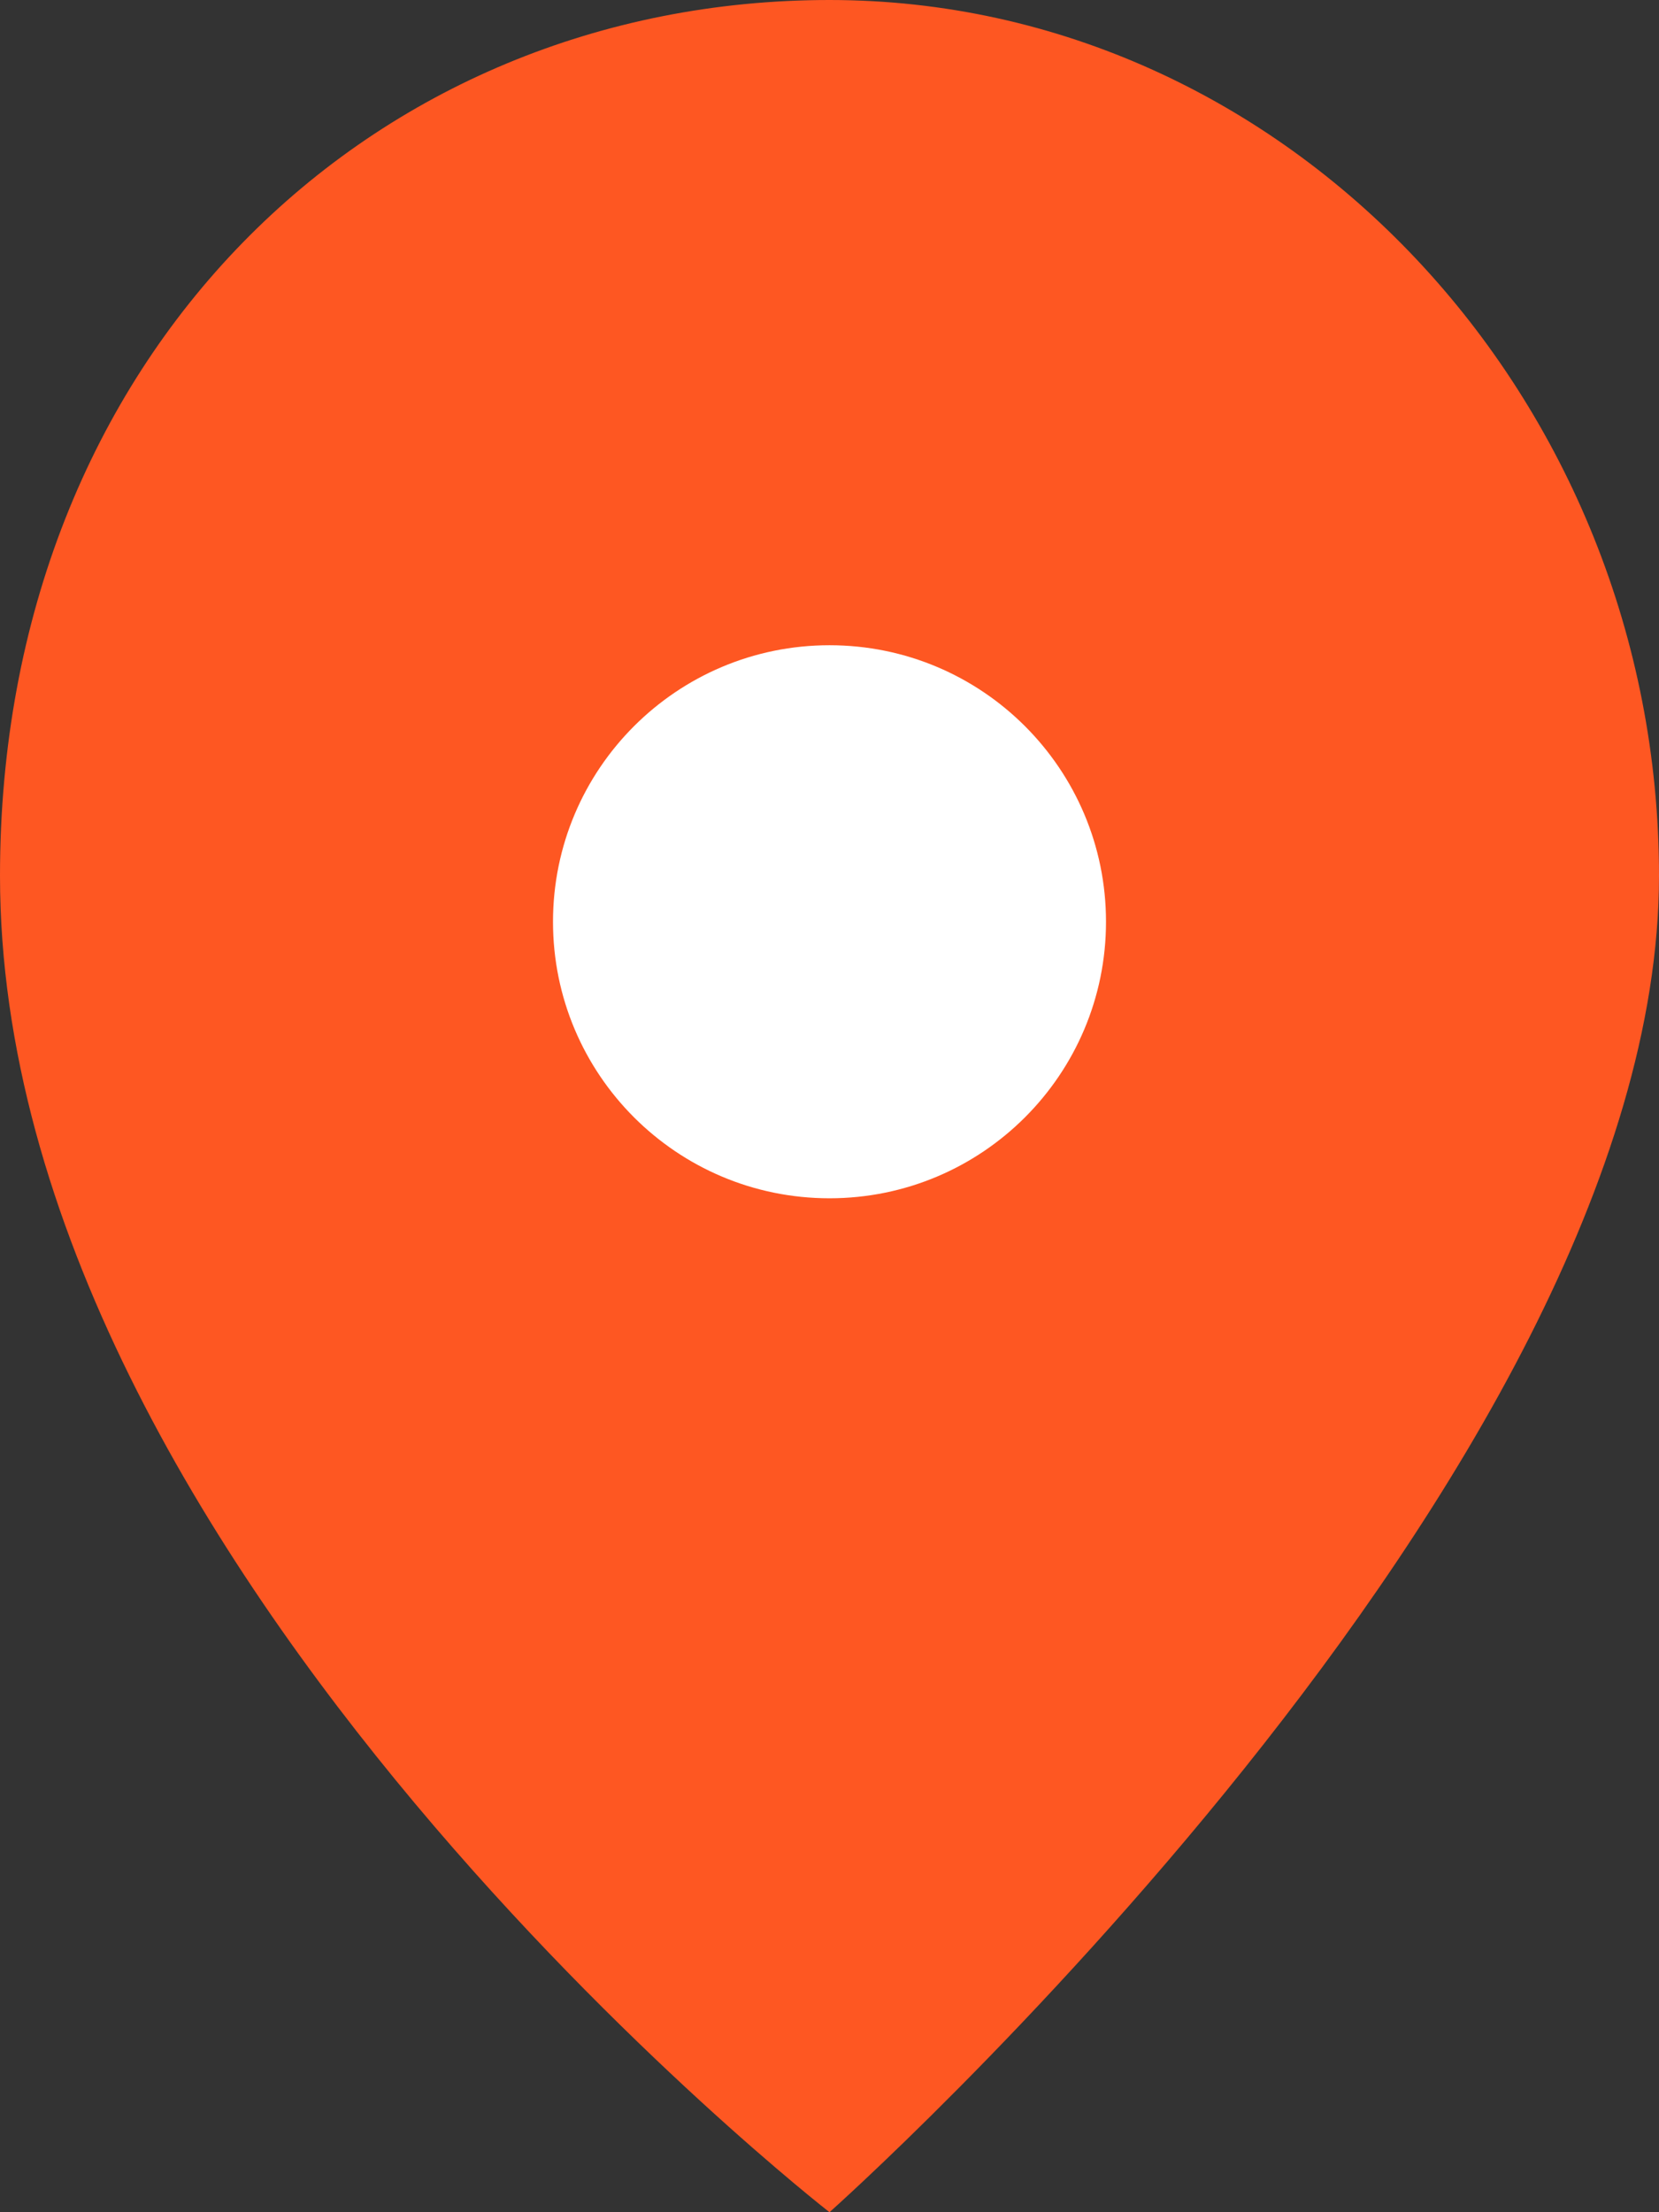
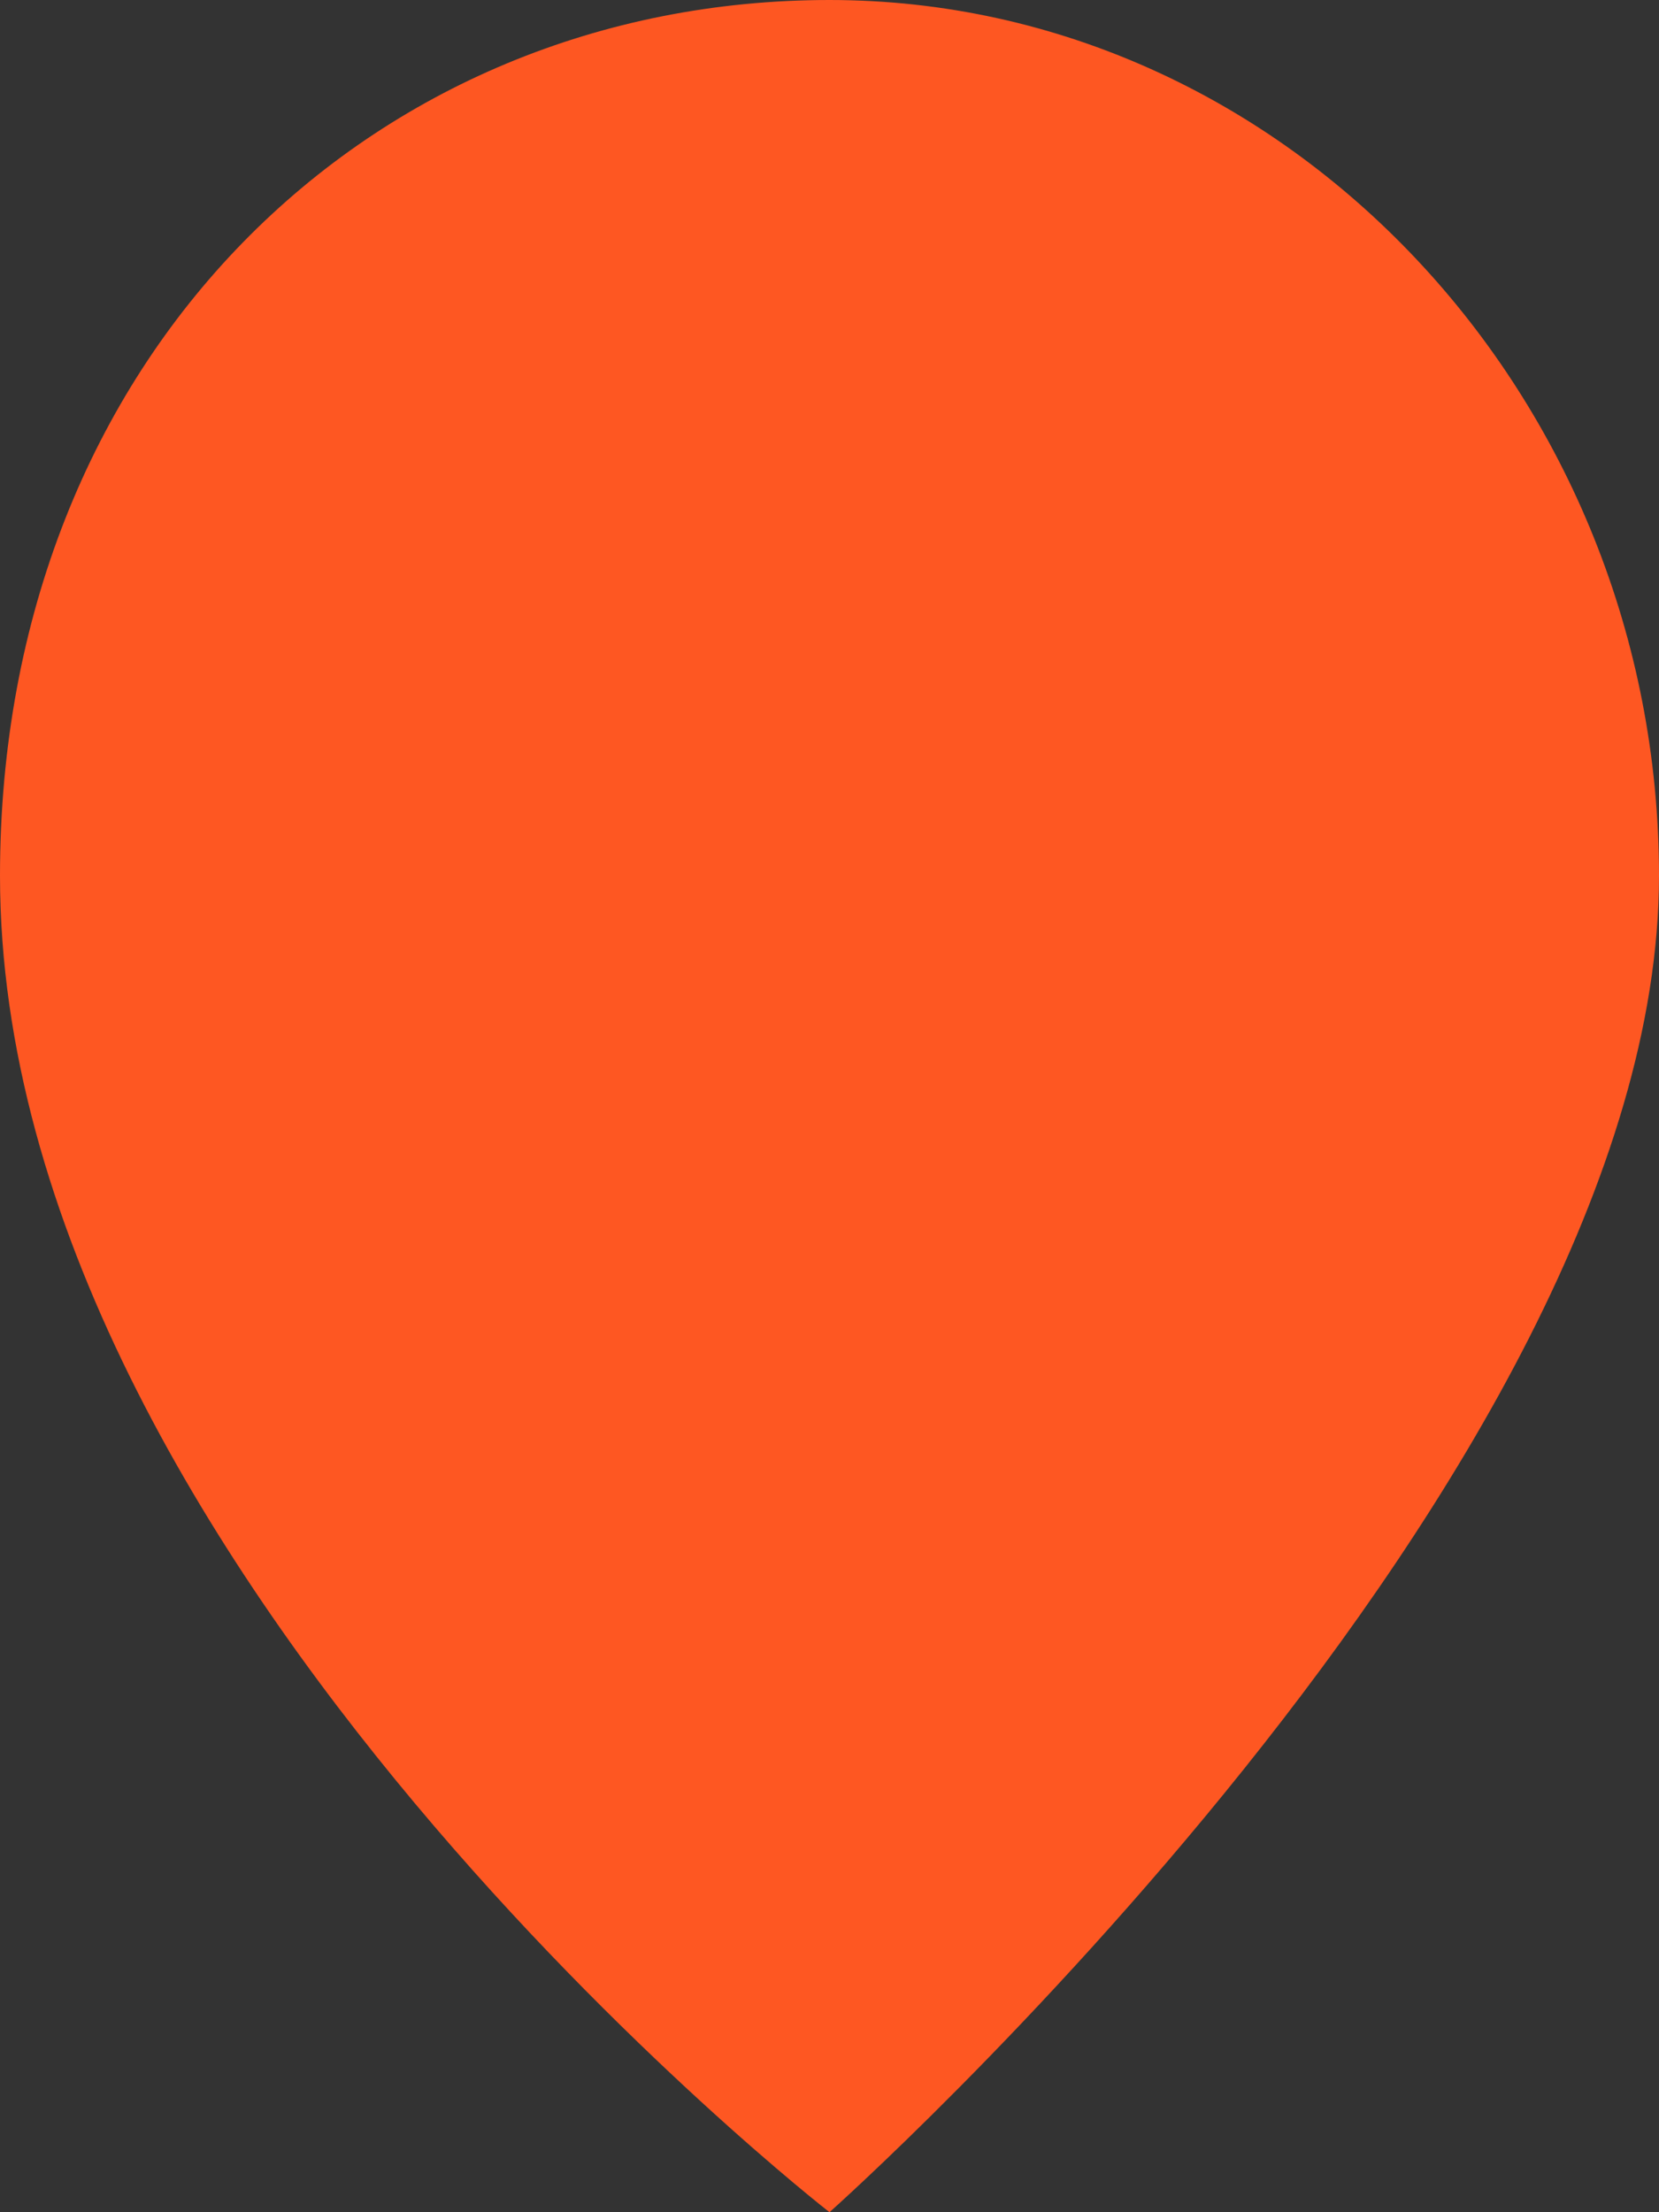
<svg xmlns="http://www.w3.org/2000/svg" width="18" height="24" viewBox="0 0 18 24" fill="none">
  <rect x="0" y="0" width="18" height="24" fill="#333333" stroke="none" />
  <path d="M18 9.5C18 16 9 24 9 24C9 24 2.0691e-10 17 0 9.5C0 3.846 4.029 0 9 0C13.971 0 18 4.322 18 9.5Z" fill="#FE5722" />
-   <path d="M12 10C12 11.657 10.657 13 9 13C7.343 13 6 11.657 6 10C6 8.343 7.343 7 9 7C10.657 7 12 8.343 12 10Z" fill="white" />
</svg>